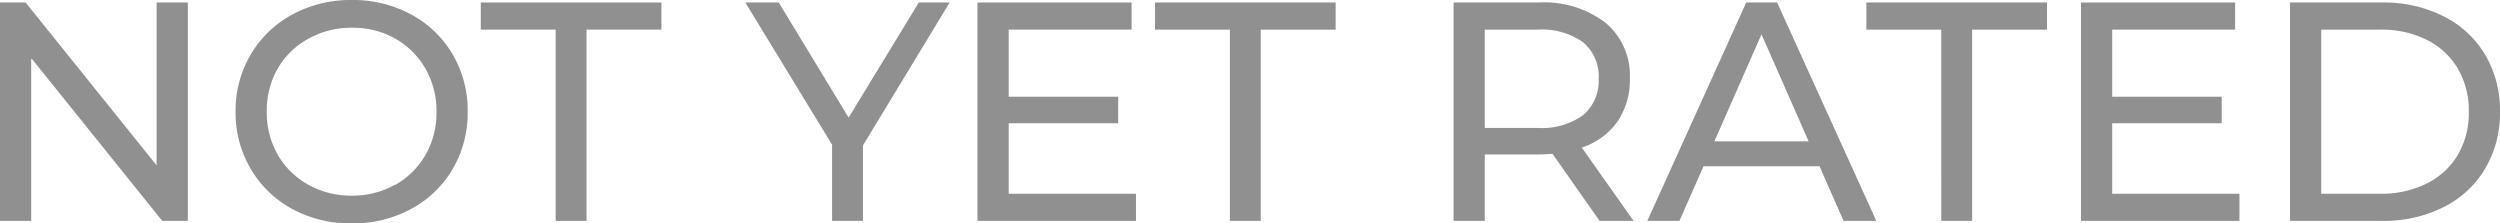
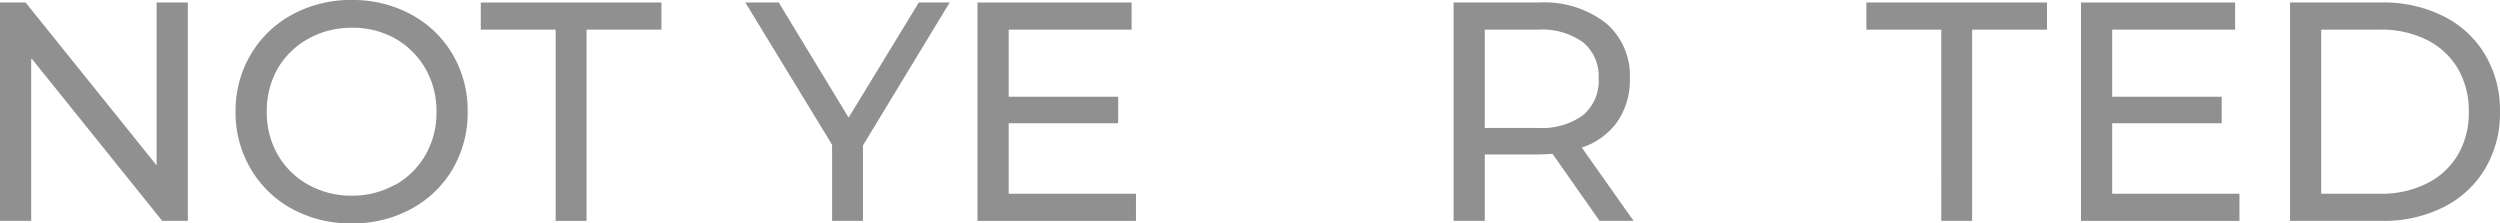
<svg xmlns="http://www.w3.org/2000/svg" width="80.13" height="7.16" viewBox="0 0 80.13 7.16">
  <defs>
    <clipPath id="clip-path">
      <rect id="Rectangle_2464" data-name="Rectangle 2464" width="80.13" height="7.16" transform="translate(0 0)" fill="none" />
    </clipPath>
  </defs>
  <g id="not-yet-rated" transform="translate(0 0)">
    <path id="Path_15926" data-name="Path 15926" d="M5.02.08V5.3L.82.08H0v7H1V1.86L5.2,7.08h.82v-7Z" fill="#909090" />
    <g id="Group_7190" data-name="Group 7190">
      <g id="Group_7189" data-name="Group 7189" clip-path="url(#clip-path)">
        <path id="Path_15927" data-name="Path 15927" d="M9.37,6.7A3.437,3.437,0,0,1,8.035,5.41a3.528,3.528,0,0,1-.484-1.83,3.531,3.531,0,0,1,.484-1.83A3.437,3.437,0,0,1,9.37.465,3.911,3.911,0,0,1,11.28,0a3.9,3.9,0,0,1,1.9.465,3.426,3.426,0,0,1,1.33,1.28A3.556,3.556,0,0,1,14.99,3.58a3.556,3.556,0,0,1-.479,1.835,3.419,3.419,0,0,1-1.33,1.28,3.9,3.9,0,0,1-1.9.465A3.911,3.911,0,0,1,9.37,6.7m3.3-.775a2.578,2.578,0,0,0,.971-.965A2.705,2.705,0,0,0,13.99,3.58,2.705,2.705,0,0,0,13.636,2.2a2.585,2.585,0,0,0-.971-.965A2.752,2.752,0,0,0,11.28.89a2.8,2.8,0,0,0-1.394.35A2.555,2.555,0,0,0,8.9,2.2,2.705,2.705,0,0,0,8.551,3.58,2.705,2.705,0,0,0,8.9,4.955a2.548,2.548,0,0,0,.981.965,2.805,2.805,0,0,0,1.394.351,2.752,2.752,0,0,0,1.385-.351" fill="#909090" />
        <path id="Path_15928" data-name="Path 15928" d="M17.81.95h-2.4V.08H21.2V.95H18.8V7.08H17.81Z" fill="#909090" />
        <path id="Path_15929" data-name="Path 15929" d="M27.66,4.66V7.08h-.99V4.639L23.889.08H24.96L27.2,3.77,29.449.08h.99Z" fill="#909090" />
        <path id="Path_15930" data-name="Path 15930" d="M36.41,6.21v.87H31.33v-7h4.94V.95H32.33V3.1h3.51v.85H32.33V6.21Z" fill="#909090" />
-         <path id="Path_15931" data-name="Path 15931" d="M39.42.95h-2.4V.08h5.79V.95h-2.4V7.08H39.42Z" fill="#909090" />
        <path id="Path_15932" data-name="Path 15932" d="M51.27,7.08,49.76,4.929c-.187.014-.333.021-.44.021H47.59V7.08h-1v-7h2.73a3.24,3.24,0,0,1,2.14.65,2.2,2.2,0,0,1,.78,1.79,2.346,2.346,0,0,1-.4,1.38,2.267,2.267,0,0,1-1.14.83l1.66,2.35Zm-.53-3.39a1.428,1.428,0,0,0,.5-1.17,1.413,1.413,0,0,0-.5-1.165A2.259,2.259,0,0,0,49.29.95h-1.7V4.1h1.7a2.241,2.241,0,0,0,1.45-.409" fill="#909090" />
-         <path id="Path_15933" data-name="Path 15933" d="M58.32,5.33H54.6l-.771,1.75H52.8l3.17-7h.99l3.18,7H59.09Zm-.35-.8L56.46,1.1,54.949,4.53Z" fill="#909090" />
        <path id="Path_15934" data-name="Path 15934" d="M62.221.95h-2.4V.08h5.79V.95h-2.4V7.08h-.989Z" fill="#909090" />
        <path id="Path_15935" data-name="Path 15935" d="M71.779,6.21v.87H66.7v-7h4.94V.95H67.7V3.1h3.51v.85H67.7V6.21Z" fill="#909090" />
        <path id="Path_15936" data-name="Path 15936" d="M73.4.08H76.35a4.252,4.252,0,0,1,1.969.441,3.22,3.22,0,0,1,1.335,1.234A3.488,3.488,0,0,1,80.13,3.58a3.486,3.486,0,0,1-.476,1.825A3.216,3.216,0,0,1,78.319,6.64a4.251,4.251,0,0,1-1.969.44H73.4ZM76.29,6.21a3.236,3.236,0,0,0,1.494-.33,2.376,2.376,0,0,0,1-.925A2.653,2.653,0,0,0,79.13,3.58,2.659,2.659,0,0,0,78.779,2.2a2.382,2.382,0,0,0-1-.925A3.249,3.249,0,0,0,76.29.95H74.4V6.21Z" fill="#909090" />
      </g>
    </g>
  </g>
</svg>